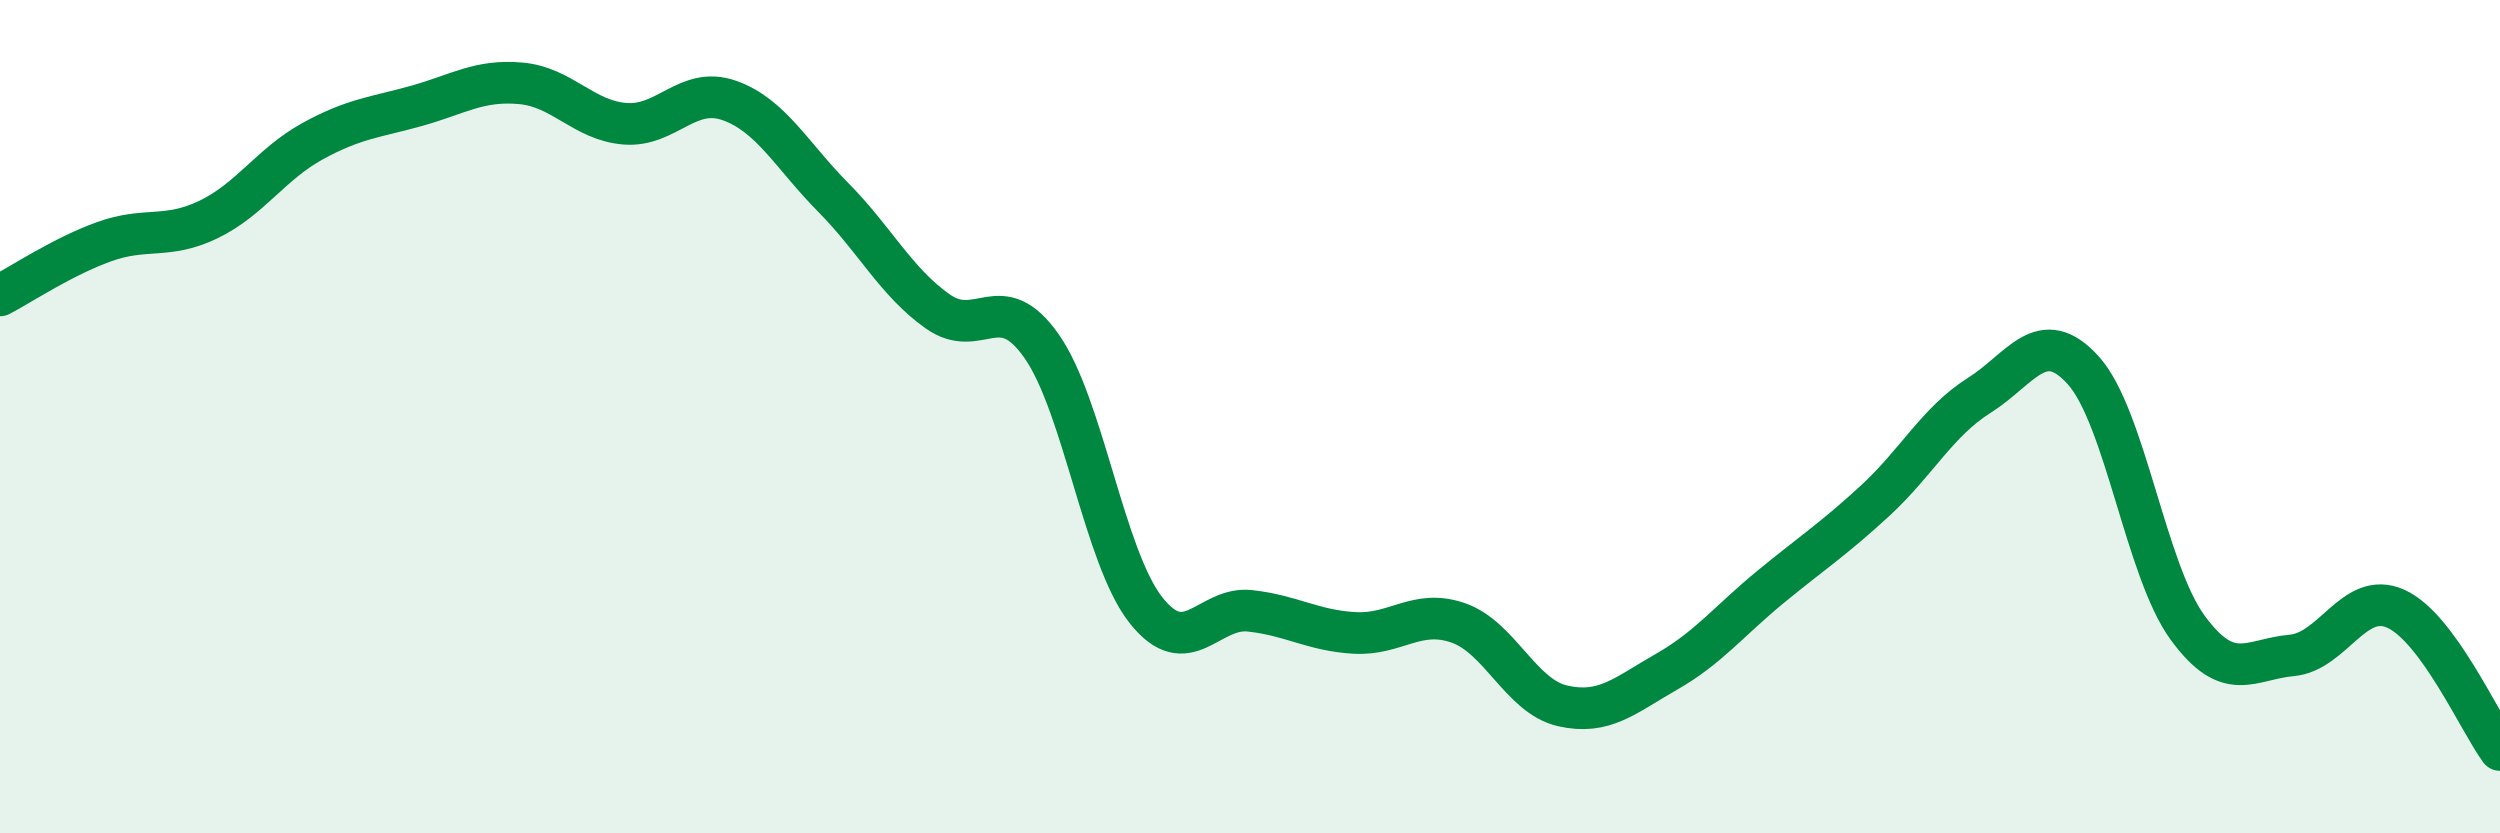
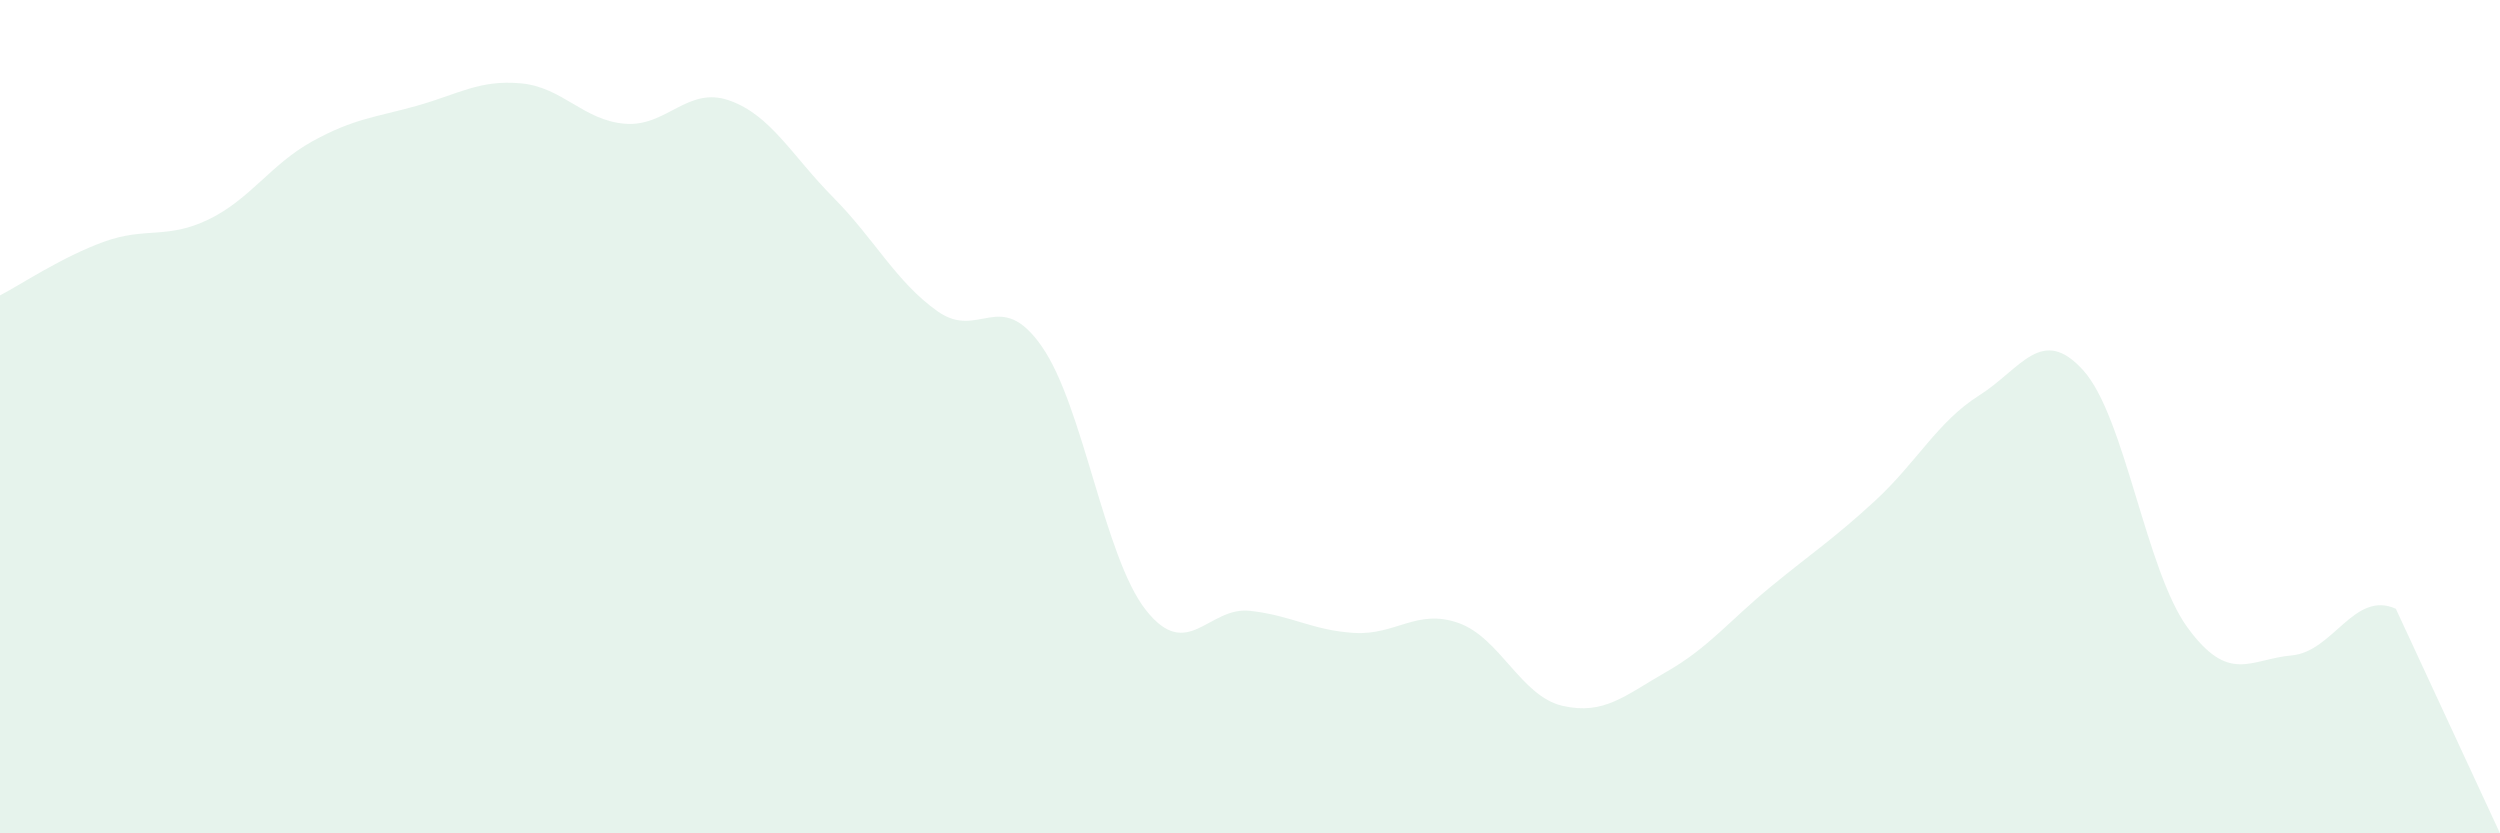
<svg xmlns="http://www.w3.org/2000/svg" width="60" height="20" viewBox="0 0 60 20">
-   <path d="M 0,7.09 C 0.5,6.83 1.5,6.16 2.5,5.8 C 3.5,5.44 4,5.75 5,5.27 C 6,4.79 6.5,3.94 7.5,3.39 C 8.5,2.84 9,2.82 10,2.54 C 11,2.26 11.5,1.91 12.5,2 C 13.5,2.09 14,2.89 15,2.97 C 16,3.05 16.5,2.06 17.5,2.41 C 18.5,2.76 19,3.73 20,4.74 C 21,5.75 21.5,6.76 22.5,7.47 C 23.5,8.18 24,6.88 25,8.31 C 26,9.74 26.5,13.37 27.5,14.64 C 28.5,15.91 29,14.55 30,14.66 C 31,14.77 31.5,15.13 32.5,15.19 C 33.5,15.25 34,14.6 35,14.95 C 36,15.3 36.5,16.71 37.5,16.94 C 38.5,17.17 39,16.69 40,16.12 C 41,15.55 41.5,14.9 42.5,14.08 C 43.5,13.26 44,12.94 45,12.02 C 46,11.1 46.5,10.12 47.5,9.49 C 48.5,8.86 49,7.78 50,8.89 C 51,10 51.5,13.69 52.5,15.06 C 53.5,16.43 54,15.82 55,15.73 C 56,15.64 56.5,14.16 57.5,14.61 C 58.5,15.06 59.5,17.32 60,18L60 20L0 20Z" fill="#008740" opacity="0.1" stroke-linecap="round" stroke-linejoin="round" />
-   <path d="M 0,7.09 C 0.5,6.83 1.5,6.16 2.5,5.8 C 3.5,5.44 4,5.75 5,5.27 C 6,4.79 6.5,3.94 7.5,3.39 C 8.5,2.84 9,2.82 10,2.54 C 11,2.26 11.5,1.91 12.5,2 C 13.5,2.09 14,2.89 15,2.97 C 16,3.05 16.5,2.06 17.5,2.41 C 18.5,2.76 19,3.73 20,4.74 C 21,5.75 21.5,6.76 22.5,7.47 C 23.5,8.18 24,6.88 25,8.31 C 26,9.74 26.5,13.37 27.5,14.64 C 28.5,15.91 29,14.55 30,14.66 C 31,14.77 31.5,15.13 32.5,15.19 C 33.5,15.25 34,14.6 35,14.95 C 36,15.3 36.5,16.71 37.5,16.94 C 38.5,17.17 39,16.69 40,16.12 C 41,15.55 41.5,14.9 42.5,14.08 C 43.5,13.26 44,12.94 45,12.02 C 46,11.1 46.5,10.12 47.5,9.49 C 48.5,8.86 49,7.78 50,8.89 C 51,10 51.5,13.69 52.5,15.06 C 53.5,16.43 54,15.82 55,15.73 C 56,15.64 56.5,14.16 57.5,14.61 C 58.5,15.06 59.5,17.32 60,18" stroke="#008740" stroke-width="1" fill="none" stroke-linecap="round" stroke-linejoin="round" />
+   <path d="M 0,7.09 C 0.5,6.83 1.5,6.16 2.5,5.8 C 3.5,5.44 4,5.75 5,5.27 C 6,4.79 6.5,3.94 7.5,3.39 C 8.5,2.84 9,2.82 10,2.54 C 11,2.26 11.5,1.91 12.5,2 C 13.5,2.09 14,2.89 15,2.97 C 16,3.05 16.5,2.06 17.5,2.41 C 18.5,2.76 19,3.73 20,4.74 C 21,5.75 21.5,6.76 22.5,7.47 C 23.5,8.18 24,6.88 25,8.31 C 26,9.74 26.5,13.37 27.5,14.64 C 28.5,15.91 29,14.55 30,14.66 C 31,14.77 31.5,15.13 32.5,15.19 C 33.5,15.25 34,14.6 35,14.95 C 36,15.3 36.5,16.71 37.5,16.94 C 38.5,17.17 39,16.69 40,16.12 C 41,15.55 41.5,14.9 42.5,14.08 C 43.5,13.26 44,12.94 45,12.02 C 46,11.1 46.5,10.12 47.5,9.49 C 48.5,8.86 49,7.78 50,8.89 C 51,10 51.5,13.69 52.5,15.06 C 53.5,16.43 54,15.82 55,15.73 C 56,15.64 56.5,14.16 57.5,14.61 L60 20L0 20Z" fill="#008740" opacity="0.1" stroke-linecap="round" stroke-linejoin="round" />
</svg>